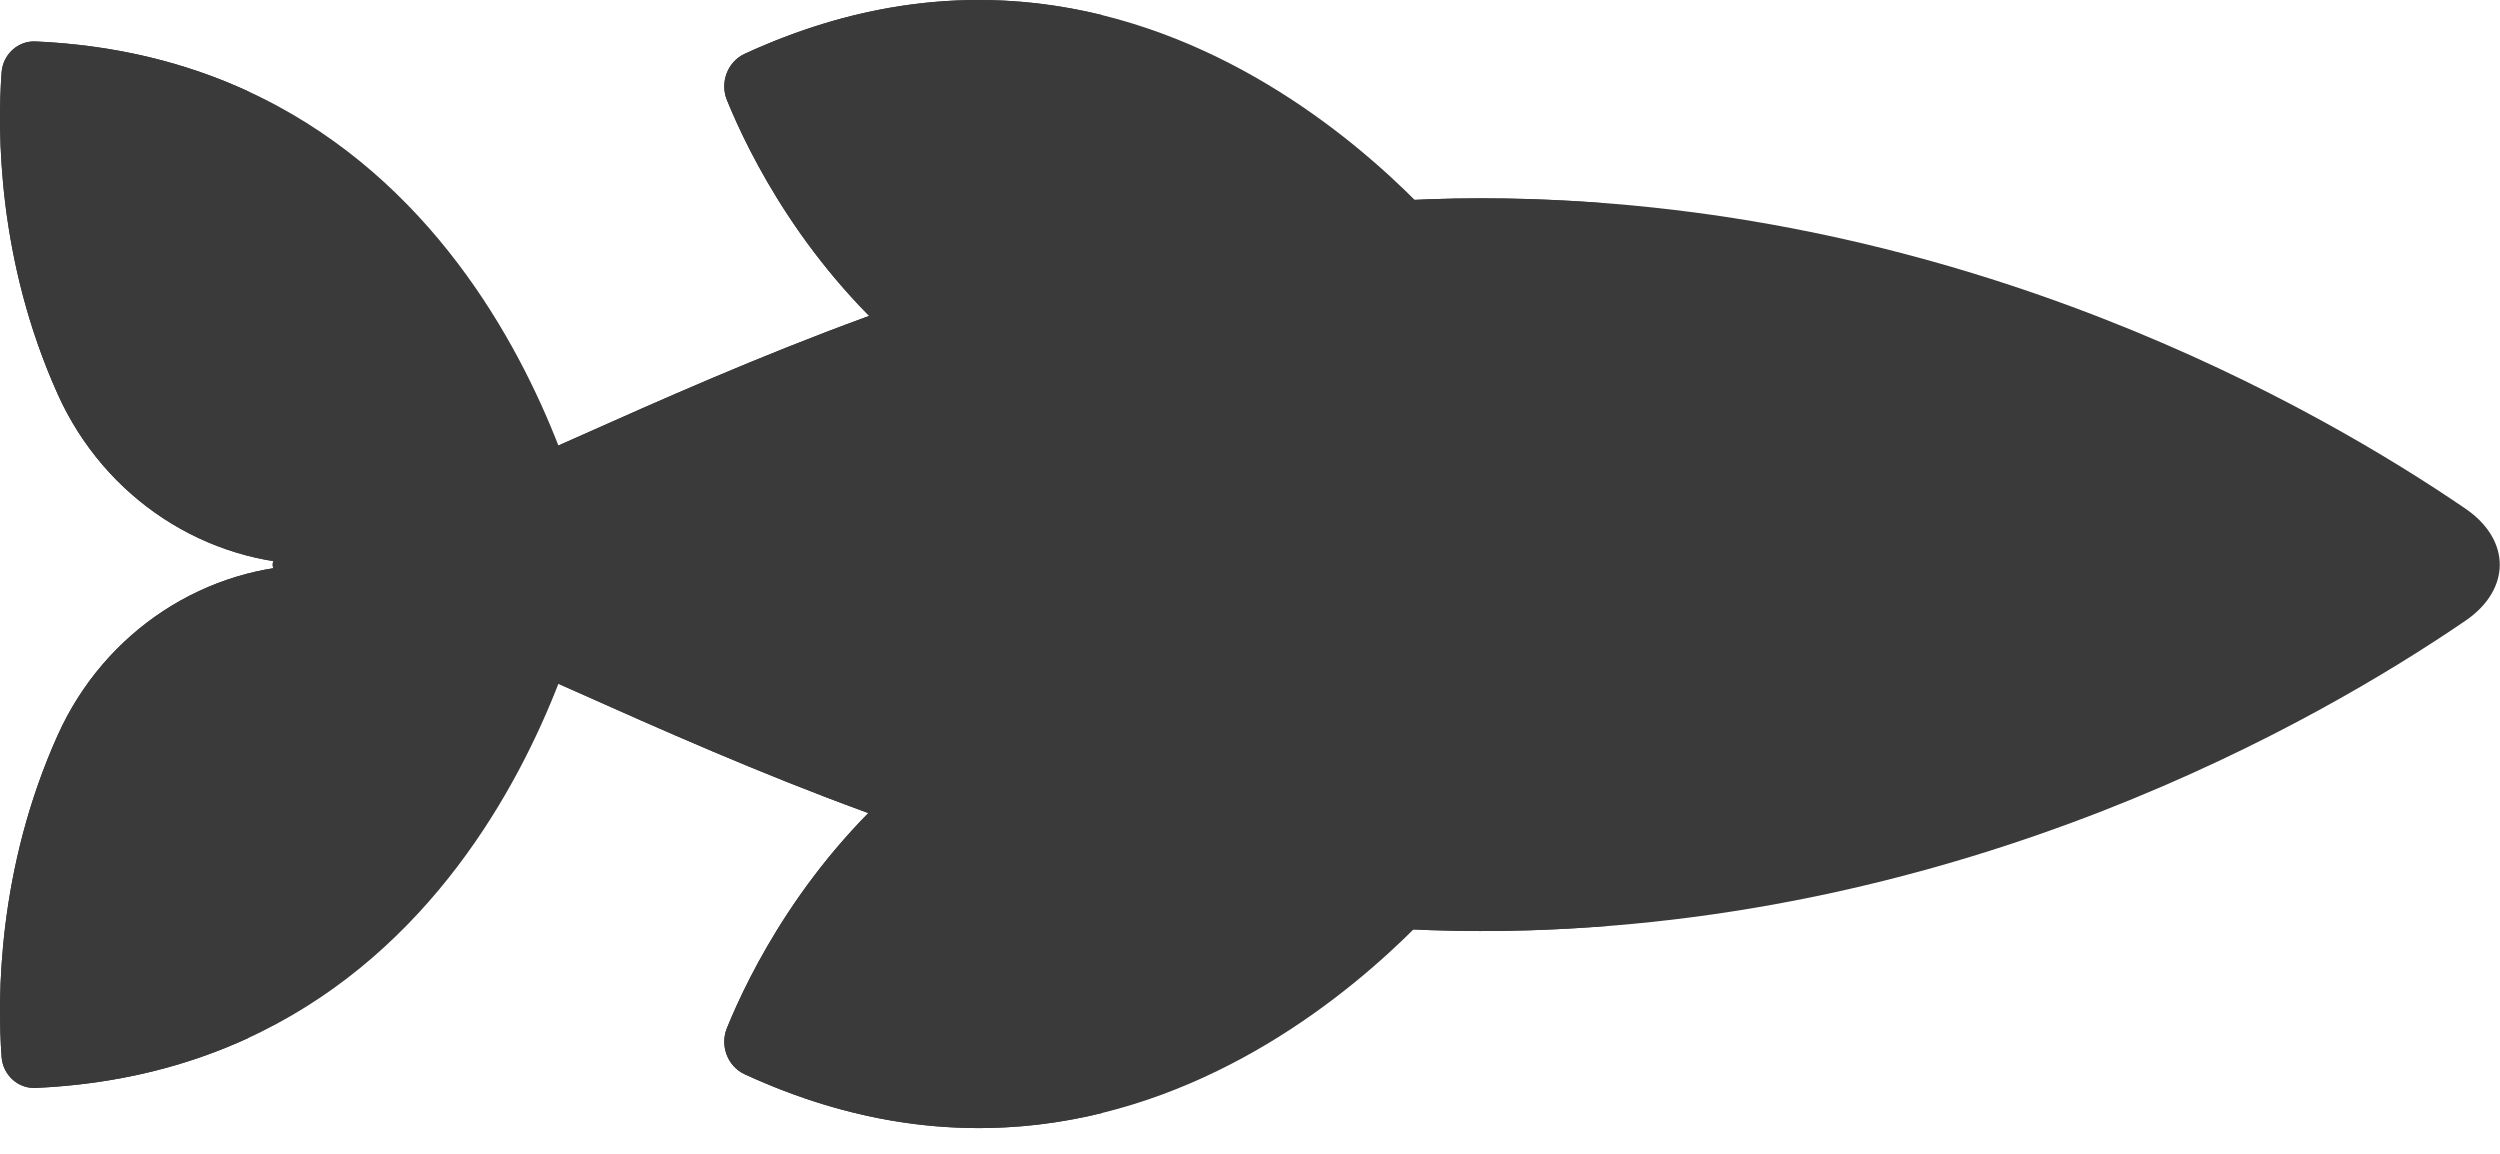
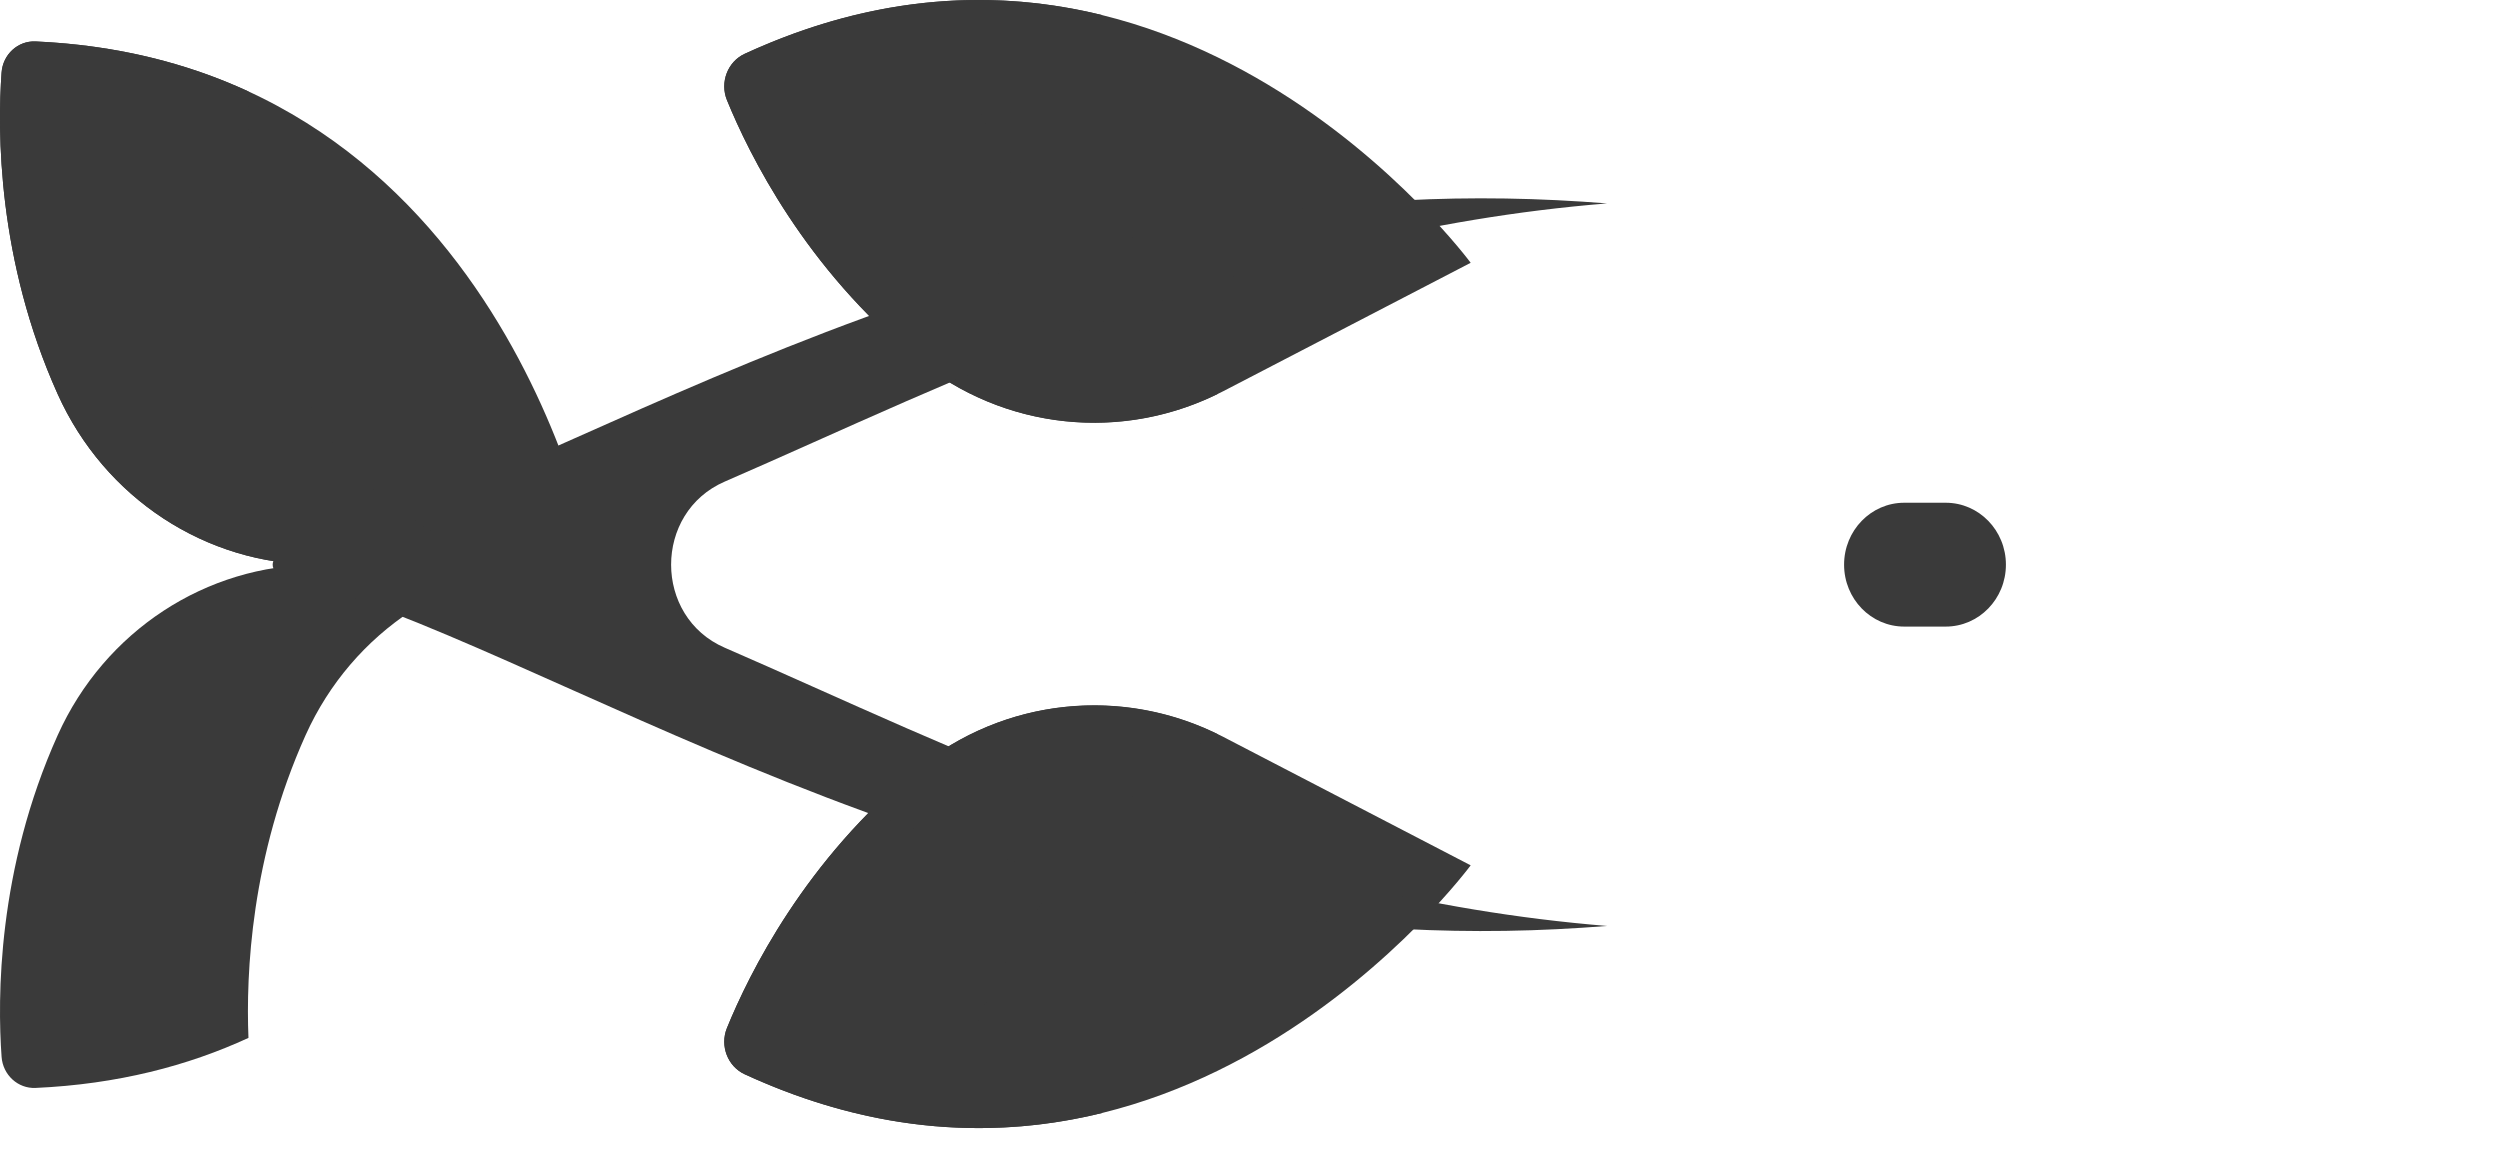
<svg xmlns="http://www.w3.org/2000/svg" fill="none" height="100%" overflow="visible" preserveAspectRatio="none" style="display: block;" viewBox="0 0 52 24" width="100%">
  <g id="Frame 112">
    <g id="Group">
      <path d="M30.59 17.999C30.59 17.999 24.37 26.435 15.49 22.345C15.135 22.181 14.97 21.753 15.12 21.384C15.582 20.251 16.754 17.881 19.073 15.989C20.89 14.509 23.379 14.255 25.448 15.329L30.59 17.999Z" fill="#3A3A3A" id="Vector" />
-       <path d="M15.49 22.345C18.268 23.624 20.785 23.678 22.933 23.148C22.917 23.144 22.901 23.139 22.885 23.135C22.737 23.098 22.588 23.058 22.439 23.015C22.402 23.004 22.365 22.994 22.328 22.983C22.186 22.94 22.043 22.894 21.899 22.845C21.855 22.829 21.81 22.815 21.766 22.799C21.625 22.75 21.484 22.696 21.342 22.64C21.297 22.622 21.251 22.606 21.205 22.587C21.02 22.511 20.834 22.432 20.646 22.345C20.291 22.181 20.126 21.754 20.276 21.384C20.738 20.251 21.91 17.881 24.229 15.99C24.33 15.908 24.433 15.831 24.537 15.756C24.573 15.731 24.61 15.707 24.646 15.682C24.715 15.635 24.786 15.589 24.857 15.545C24.9 15.518 24.944 15.492 24.988 15.466C25.058 15.425 25.129 15.386 25.201 15.349C25.242 15.327 25.282 15.305 25.323 15.284C25.327 15.282 25.332 15.279 25.337 15.277C23.29 14.268 20.857 14.535 19.073 15.99C16.753 17.881 15.581 20.251 15.12 21.384C14.97 21.753 15.135 22.181 15.49 22.345Z" fill="#3A3A3A" id="Vector_2" />
+       <path d="M15.49 22.345C18.268 23.624 20.785 23.678 22.933 23.148C22.917 23.144 22.901 23.139 22.885 23.135C22.737 23.098 22.588 23.058 22.439 23.015C22.402 23.004 22.365 22.994 22.328 22.983C22.186 22.94 22.043 22.894 21.899 22.845C21.855 22.829 21.81 22.815 21.766 22.799C21.625 22.75 21.484 22.696 21.342 22.64C21.297 22.622 21.251 22.606 21.205 22.587C20.291 22.181 20.126 21.754 20.276 21.384C20.738 20.251 21.91 17.881 24.229 15.99C24.33 15.908 24.433 15.831 24.537 15.756C24.573 15.731 24.61 15.707 24.646 15.682C24.715 15.635 24.786 15.589 24.857 15.545C24.9 15.518 24.944 15.492 24.988 15.466C25.058 15.425 25.129 15.386 25.201 15.349C25.242 15.327 25.282 15.305 25.323 15.284C25.327 15.282 25.332 15.279 25.337 15.277C23.29 14.268 20.857 14.535 19.073 15.99C16.753 17.881 15.581 20.251 15.12 21.384C14.97 21.753 15.135 22.181 15.49 22.345Z" fill="#3A3A3A" id="Vector_2" />
      <path d="M30.59 5.466C30.59 5.466 24.37 -2.971 15.49 1.119C15.135 1.283 14.97 1.711 15.12 2.081C15.582 3.214 16.754 5.584 19.073 7.475C20.89 8.956 23.38 9.21 25.448 8.135L30.59 5.466Z" fill="#3A3A3A" id="Vector_3" />
      <path d="M15.49 1.119C18.268 -0.16 20.785 -0.214 22.933 0.316C22.917 0.32 22.901 0.325 22.885 0.329C22.737 0.366 22.588 0.406 22.439 0.449C22.402 0.46 22.365 0.471 22.328 0.482C22.186 0.524 22.043 0.571 21.899 0.62C21.855 0.635 21.81 0.649 21.766 0.665C21.625 0.715 21.484 0.769 21.342 0.824C21.297 0.842 21.251 0.859 21.205 0.878C21.02 0.953 20.834 1.033 20.646 1.119C20.291 1.283 20.126 1.711 20.276 2.081C20.738 3.213 21.91 5.584 24.229 7.475C24.33 7.557 24.433 7.634 24.537 7.708C24.573 7.734 24.61 7.758 24.646 7.782C24.715 7.829 24.786 7.875 24.857 7.919C24.9 7.946 24.944 7.972 24.988 7.998C25.058 8.039 25.129 8.078 25.201 8.116C25.242 8.137 25.282 8.16 25.323 8.18C25.327 8.182 25.332 8.185 25.337 8.188C23.29 9.197 20.857 8.93 19.073 7.475C16.753 5.584 15.581 3.213 15.12 2.081C14.97 1.711 15.135 1.283 15.49 1.119Z" fill="#3A3A3A" id="Vector_4" />
    </g>
    <path d="M0.033 21.983C0.06 22.359 0.373 22.645 0.738 22.629C2.446 22.552 3.911 22.168 5.168 21.588C5.114 20.252 5.22 17.817 6.357 15.29C7.332 13.126 9.444 11.745 11.761 11.745L6.604 11.745C4.287 11.745 2.175 13.126 1.201 15.29C-0.059 18.088 -0.054 20.779 0.033 21.983Z" fill="#3A3A3A" id="Vector_5" />
-     <path d="M12.363 11.745C12.363 11.745 10.492 22.192 0.738 22.629C0.373 22.645 0.06 22.359 0.033 21.983C-0.054 20.779 -0.059 18.088 1.201 15.291C2.175 13.126 4.288 11.745 6.604 11.745L12.363 11.745Z" fill="#3A3A3A" id="Vector_6" />
-     <path d="M5.95 12.013C5.578 11.919 5.578 11.572 5.95 11.477C11.352 10.104 19.896 3.949 31.318 4.129C40.889 4.279 48.213 8.483 51.281 10.58C52.233 11.23 52.233 12.261 51.281 12.911C48.212 15.008 40.889 19.211 31.318 19.362C19.897 19.541 11.352 13.385 5.95 12.013Z" fill="#3A3A3A" id="Vector_7" />
    <path d="M5.95 12.013C11.352 13.385 19.897 19.541 31.318 19.362C32.035 19.351 32.737 19.314 33.428 19.26C25.895 18.65 19.747 15.498 15.076 13.473C13.587 12.829 13.587 10.662 15.075 10.017C19.747 7.992 25.894 4.84 33.427 4.231C32.737 4.177 32.035 4.14 31.318 4.129C19.897 3.949 11.352 10.104 5.95 11.477C5.578 11.572 5.579 11.919 5.95 12.013Z" fill="#3A3A3A" id="Vector_8" />
    <path d="M39.608 13.033L40.471 13.033C41.163 13.033 41.723 12.457 41.723 11.745C41.723 11.034 41.163 10.457 40.471 10.457L39.608 10.457C38.917 10.457 38.357 11.034 38.357 11.745C38.357 12.457 38.917 13.033 39.608 13.033Z" fill="#3A3A3A" id="Vector_9" />
    <path d="M12.363 11.745C12.363 11.745 10.492 1.299 0.738 0.862C0.373 0.846 0.06 1.132 0.033 1.508C-0.054 2.712 -0.059 5.403 1.201 8.2C2.175 10.365 4.288 11.745 6.604 11.745L12.363 11.745Z" fill="#3A3A3A" id="Vector_10" />
    <path d="M1.201 8.2C2.175 10.365 4.287 11.745 6.604 11.745L11.761 11.745C9.444 11.745 7.332 10.365 6.357 8.2C5.22 5.674 5.114 3.239 5.168 1.903C3.911 1.322 2.446 0.938 0.738 0.862C0.372 0.846 0.06 1.132 0.033 1.508C-0.054 2.712 -0.059 5.403 1.201 8.2Z" fill="#3A3A3A" id="Vector_11" />
  </g>
</svg>